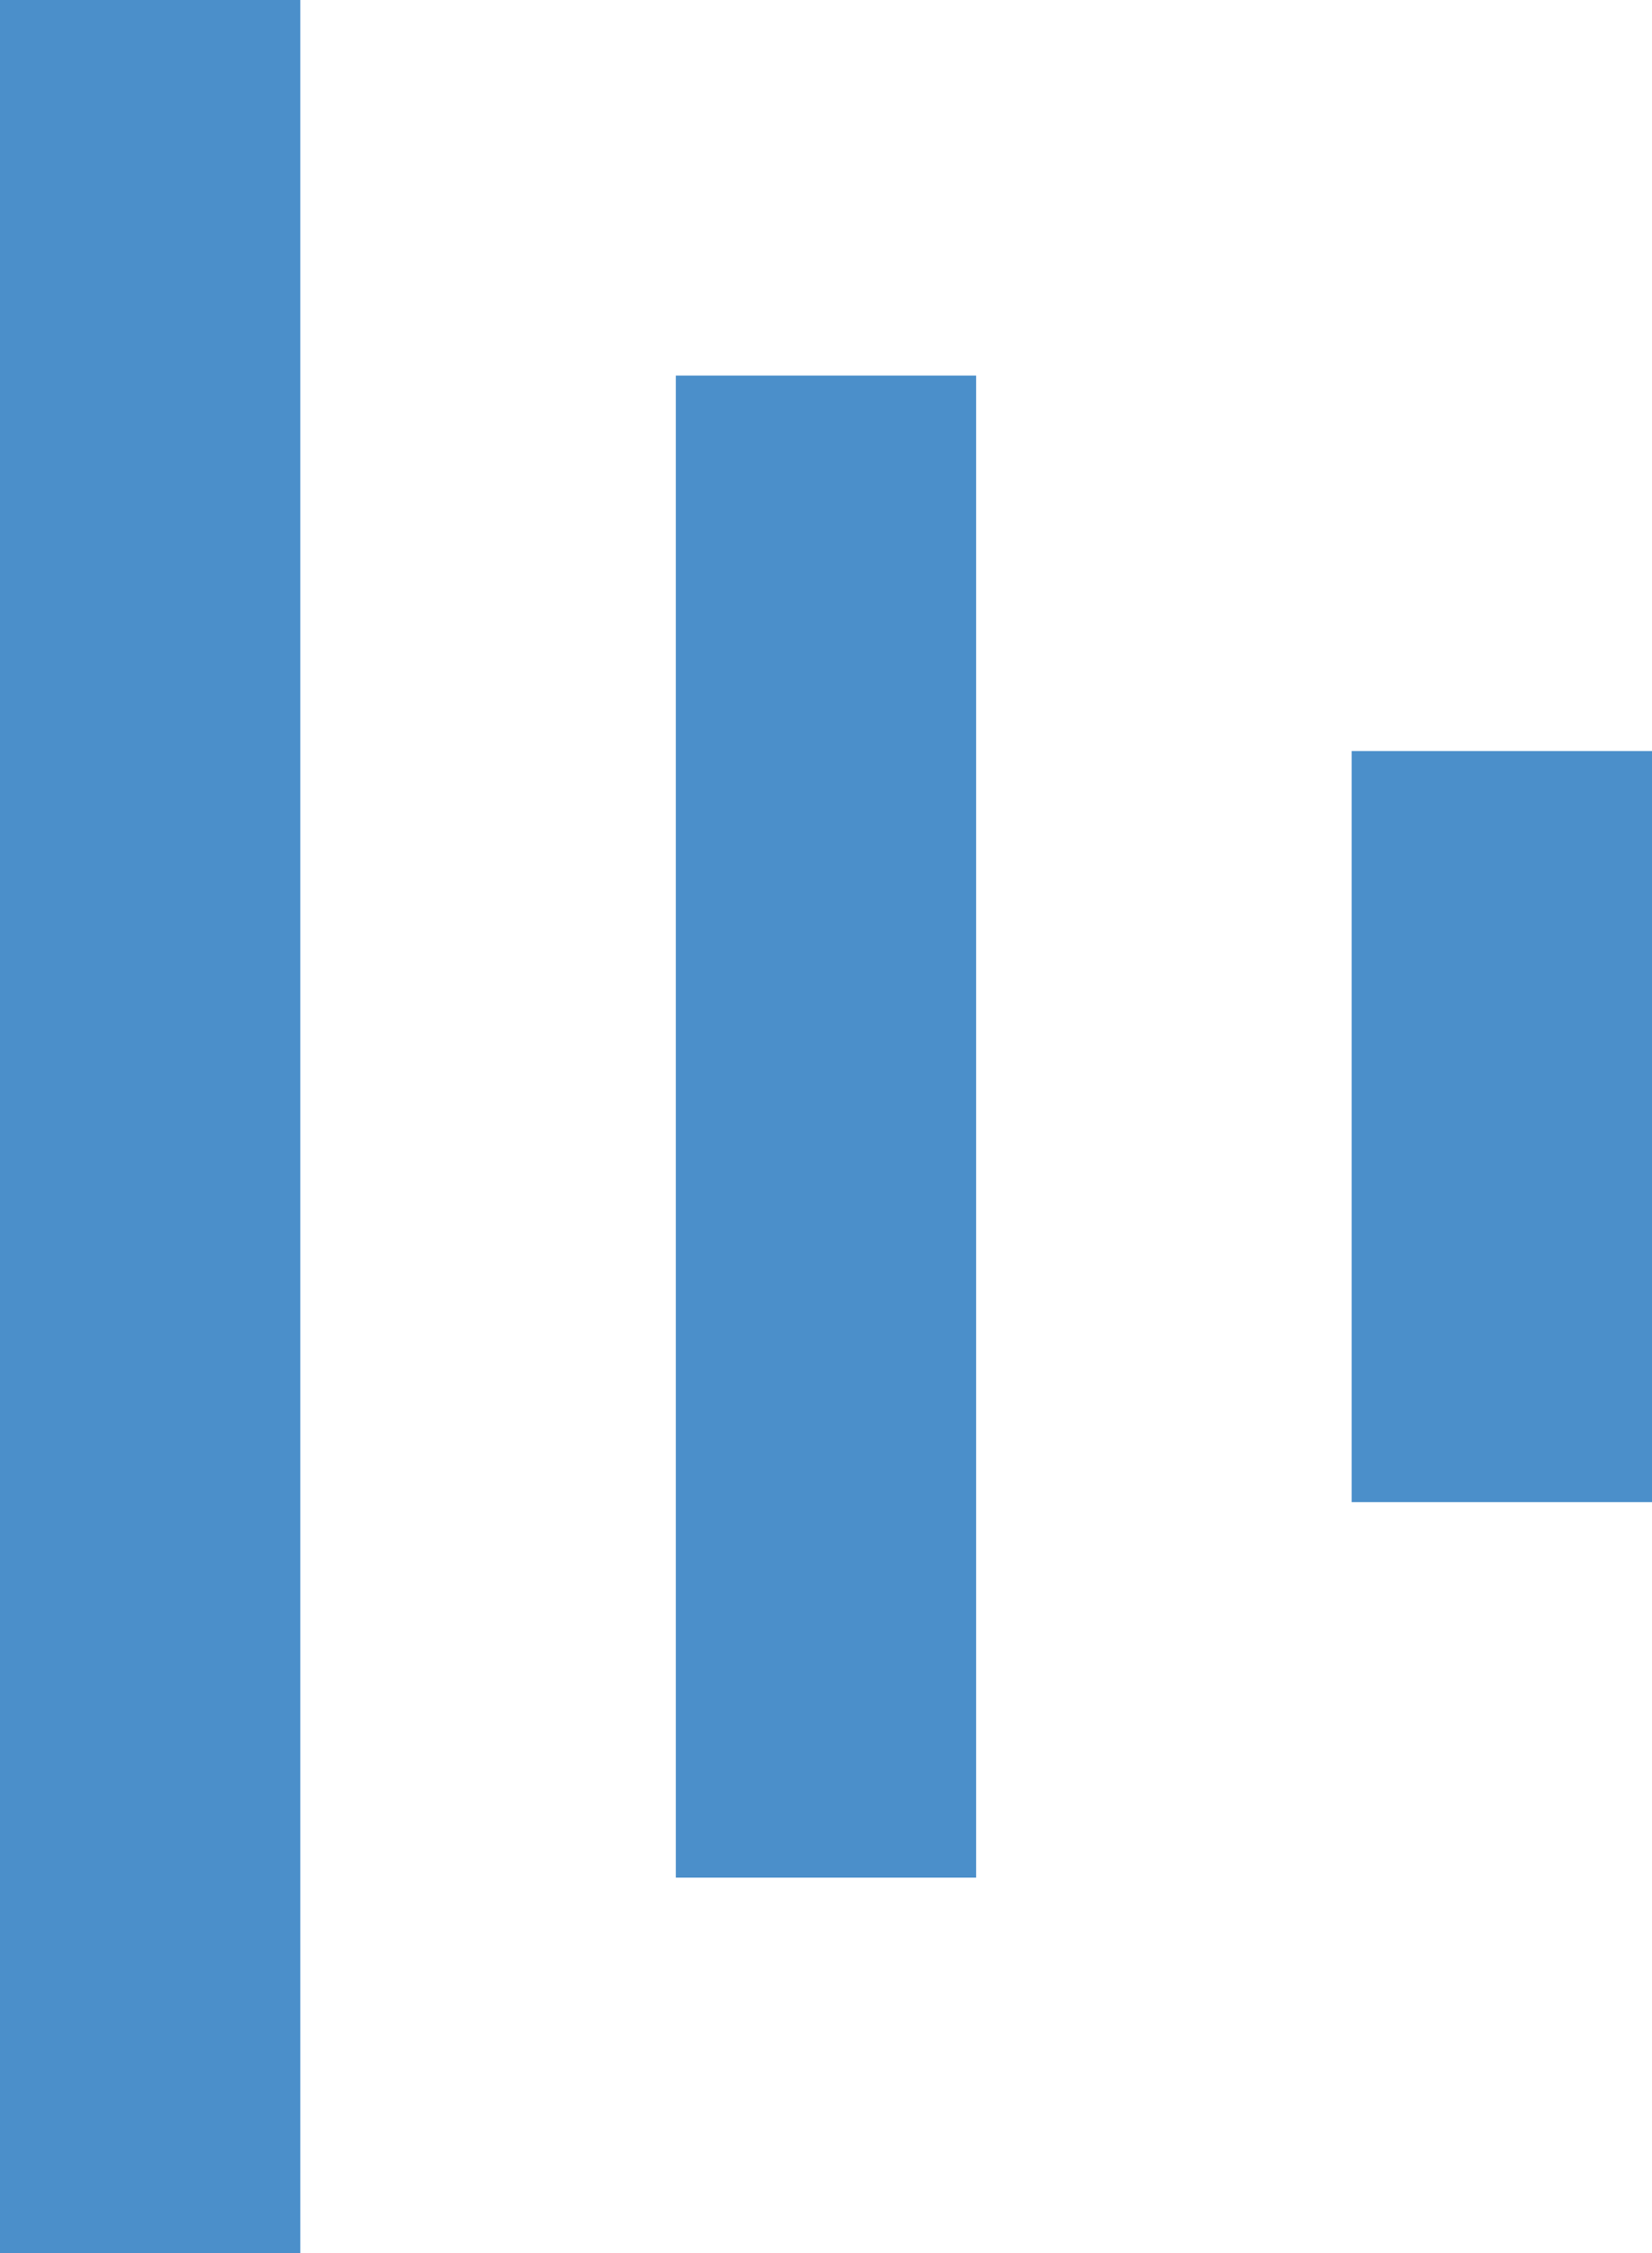
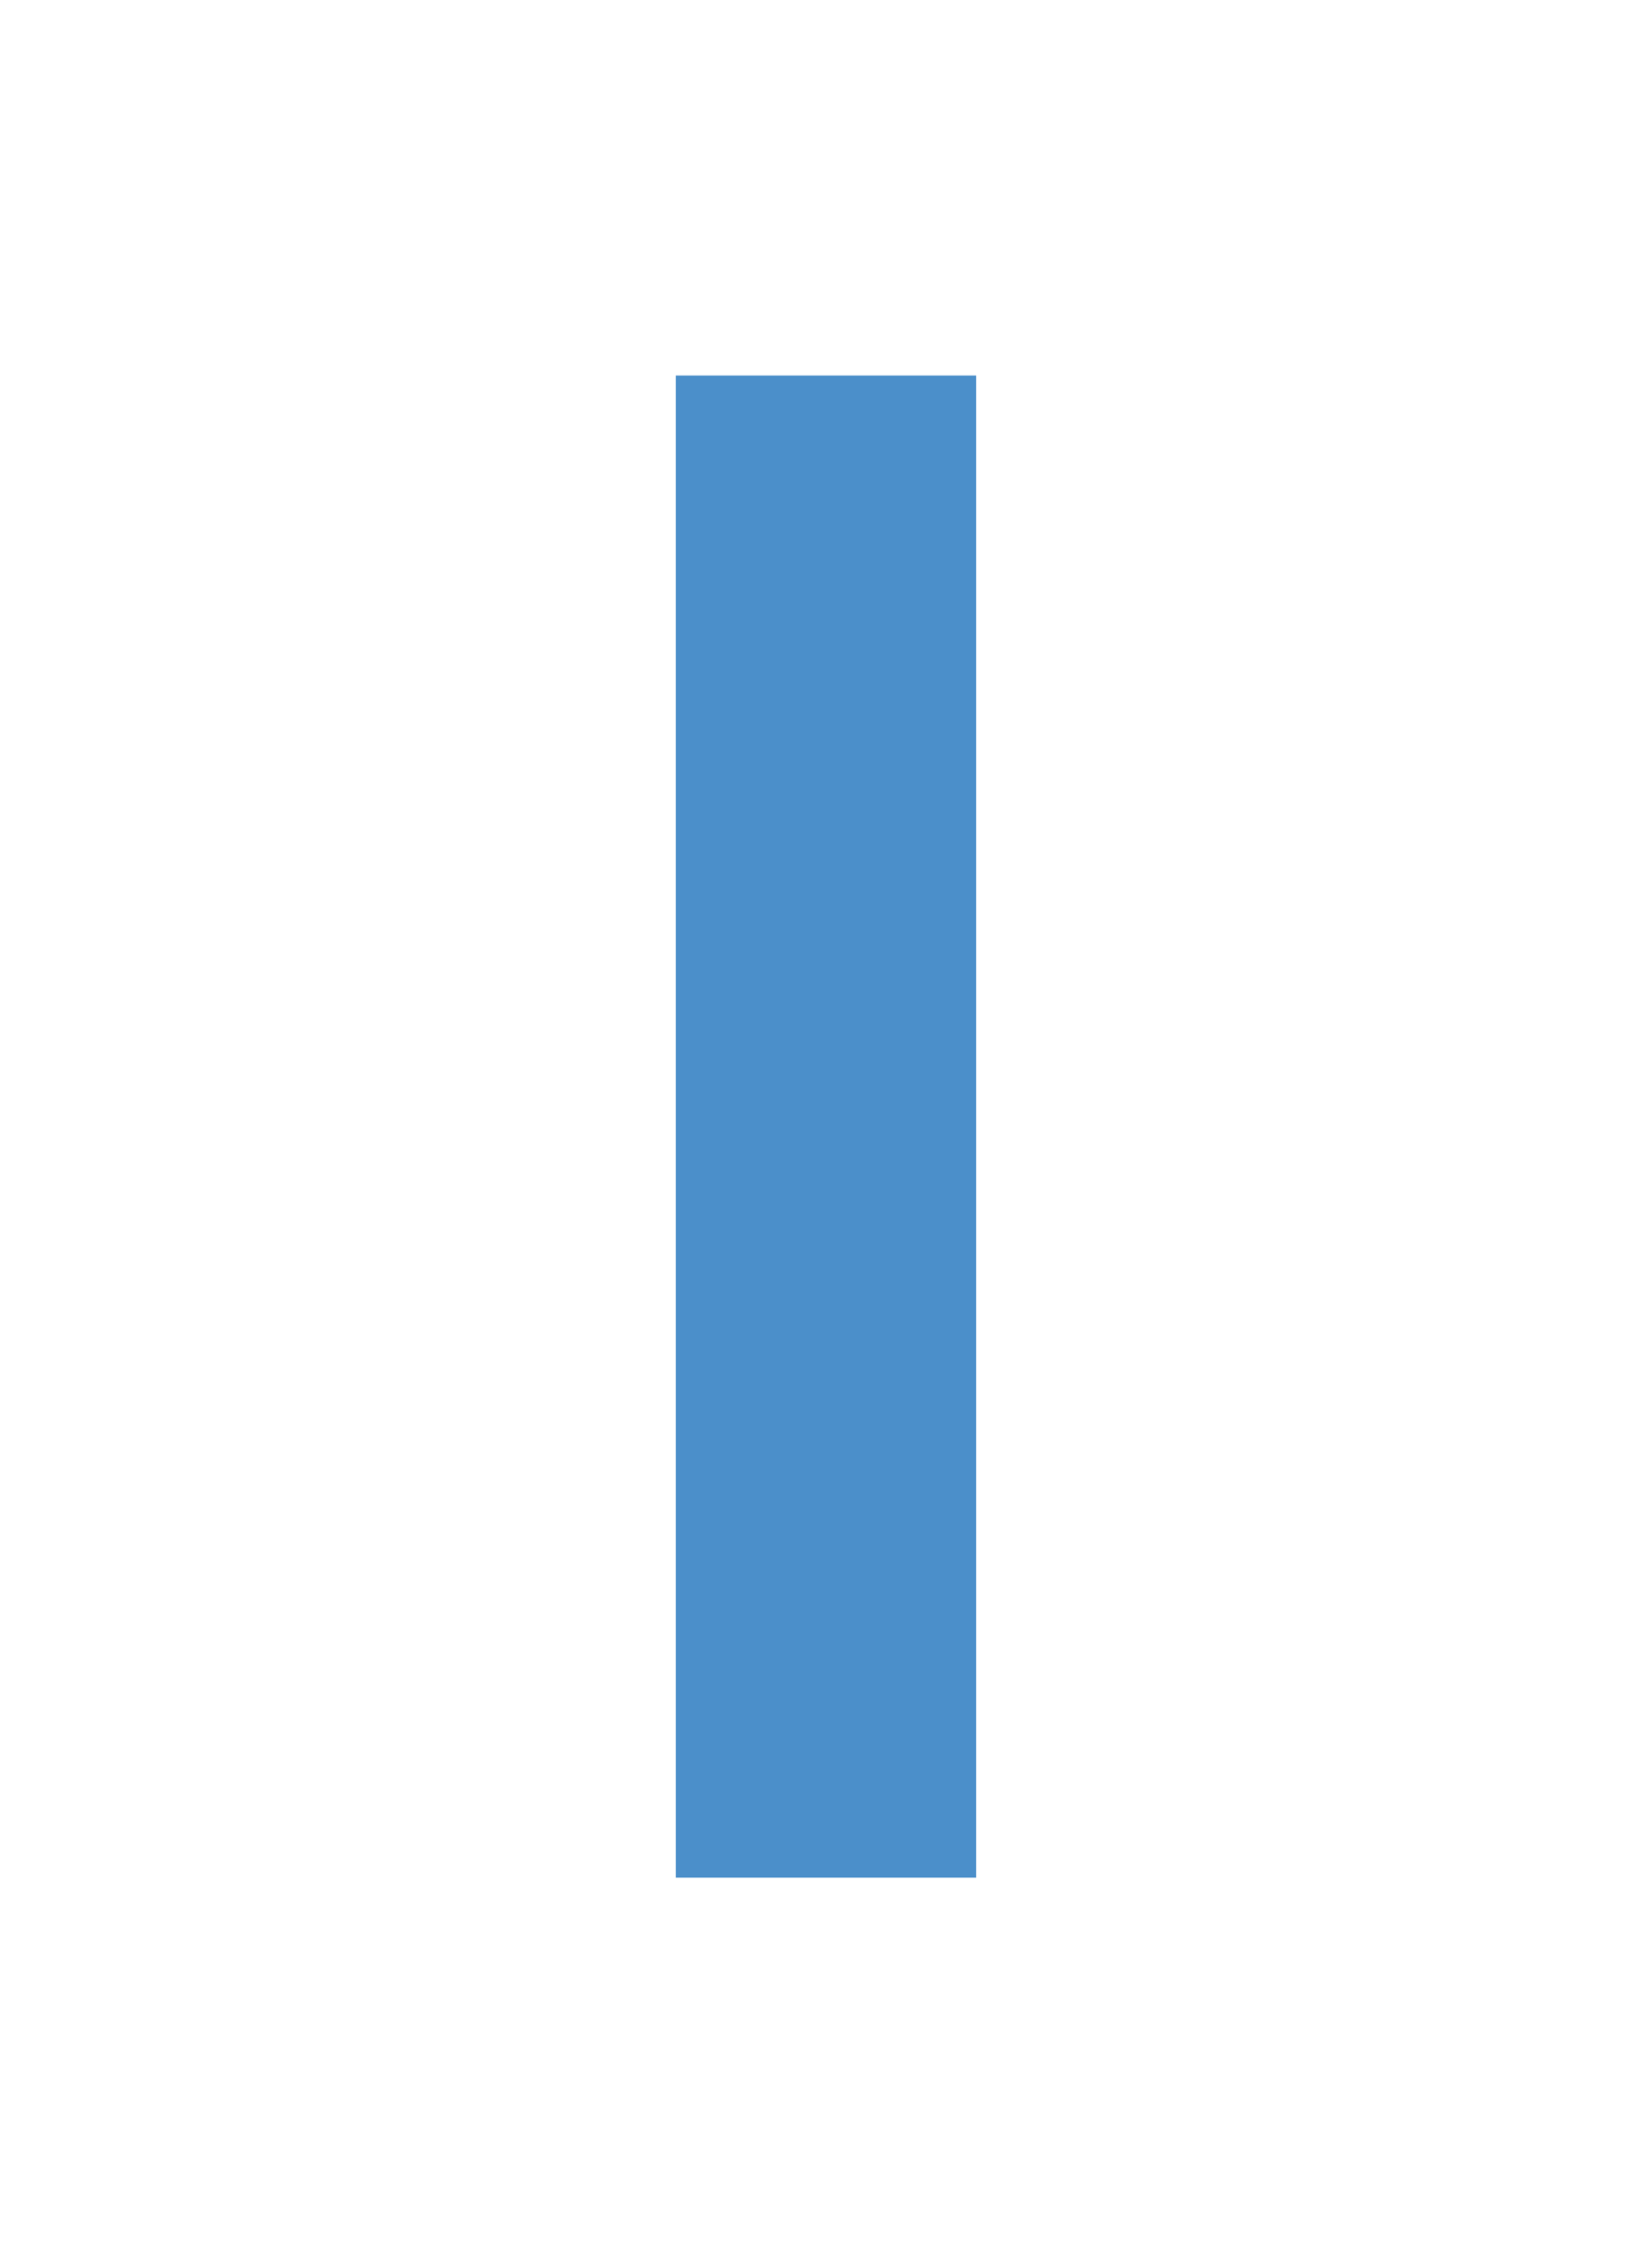
<svg xmlns="http://www.w3.org/2000/svg" width="39.424" height="53.761" viewBox="0 0 39.424 53.761">
  <defs>
    <clipPath id="a">
-       <rect width="7.168" height="53.761" fill="none" />
-     </clipPath>
+       </clipPath>
    <clipPath id="b">
      <rect width="7.168" height="35.84" fill="none" />
    </clipPath>
    <clipPath id="c">
-       <rect width="7.168" height="17.921" fill="none" />
-     </clipPath>
+       </clipPath>
  </defs>
  <g opacity="0.85" style="mix-blend-mode:multiply;isolation:isolate">
    <g transform="translate(0 0)">
      <g clip-path="url(#a)">
-         <rect width="7.168" height="53.761" transform="translate(-0.001)" fill="#2c7bc1" />
-       </g>
+         </g>
    </g>
  </g>
  <g transform="translate(16.128 8.961)" opacity="0.85" style="mix-blend-mode:multiply;isolation:isolate">
    <g transform="translate(0 0)">
      <g clip-path="url(#b)">
        <rect width="7.168" height="35.84" transform="translate(-0.001 0)" fill="#2c7bc1" />
      </g>
    </g>
  </g>
  <g transform="translate(32.256 17.921)" opacity="0.85" style="mix-blend-mode:multiply;isolation:isolate">
    <g transform="translate(0 0)">
      <g clip-path="url(#c)">
-         <rect width="7.168" height="17.921" fill="#2c7bc1" />
-       </g>
+         </g>
    </g>
  </g>
</svg>